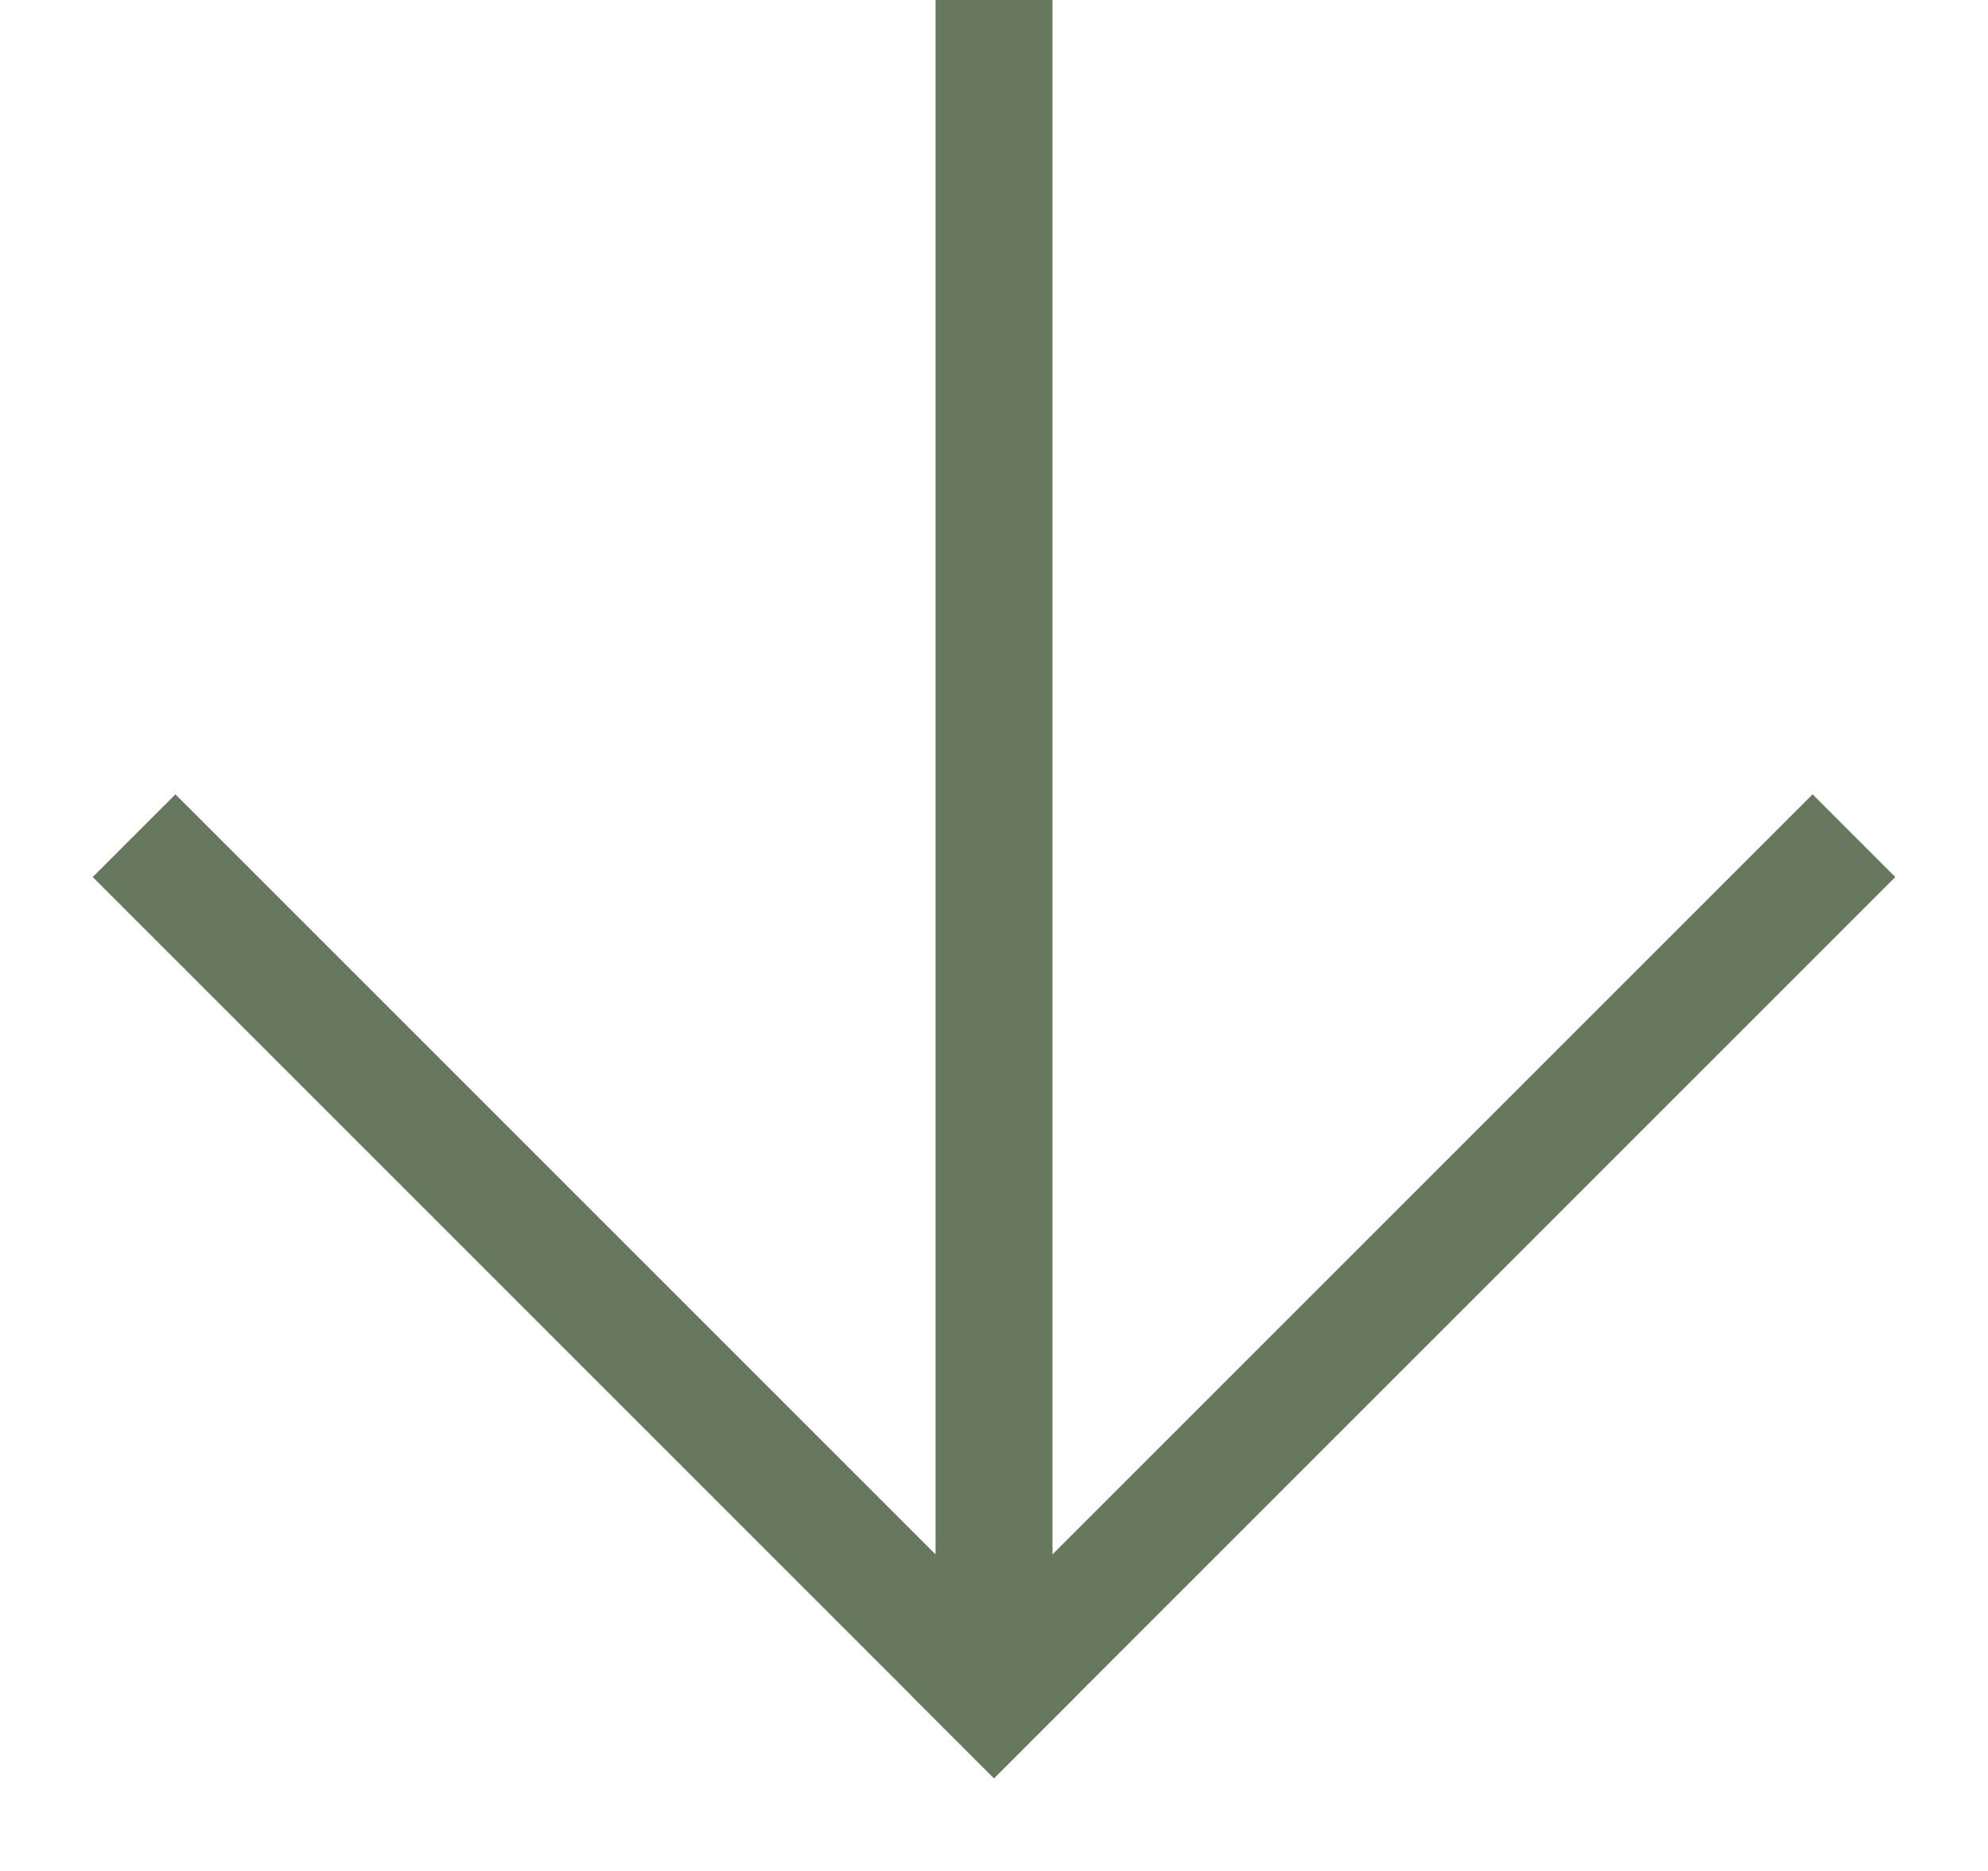
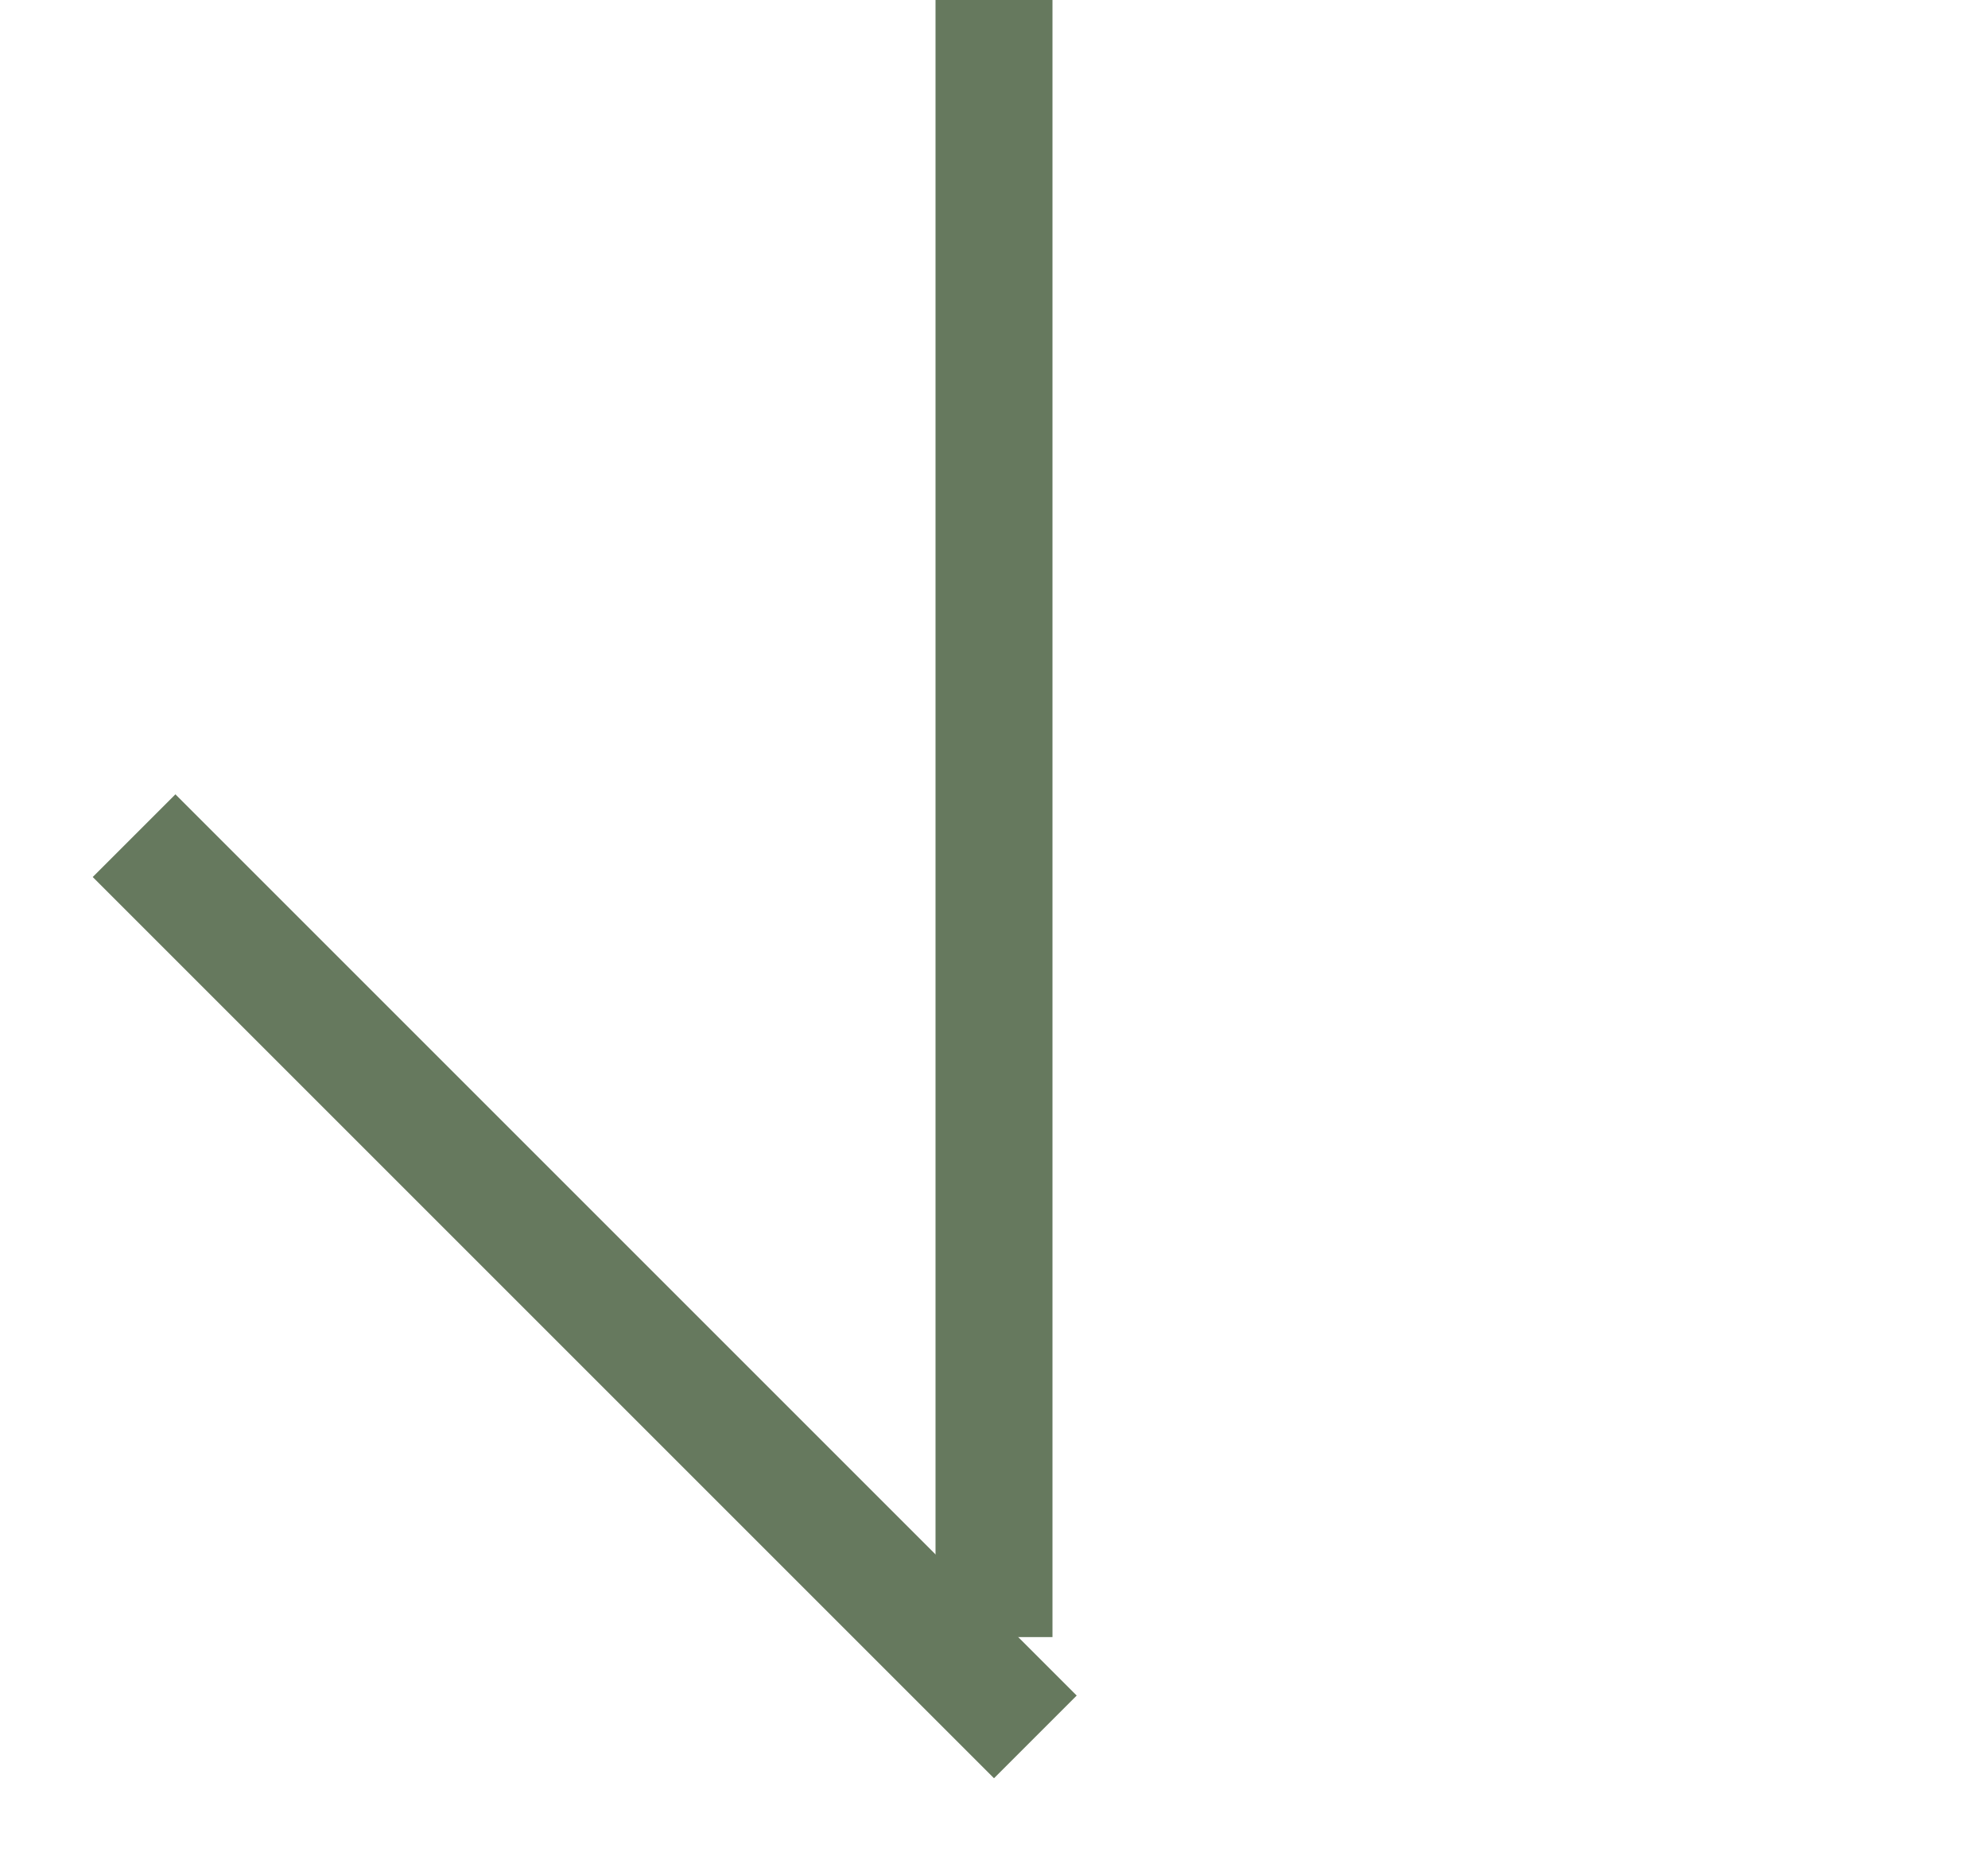
<svg xmlns="http://www.w3.org/2000/svg" width="17px" height="16px" viewBox="0 0 17 16">
  <title>Group 10 Copy</title>
  <g id="Page-1" stroke="none" stroke-width="1" fill="none" fill-rule="evenodd" stroke-linecap="square">
    <g id="Desktop-HD" transform="translate(-1053, -1227)" stroke="#66795E">
      <g id="Group-11" transform="translate(1042, 1215)">
        <g id="Group-10-Copy" transform="translate(12, 12)">
          <line x1="7.5" y1="0.5" x2="7.5" y2="13.5" id="Line" />
-           <line x1="14.5" y1="7.5" x2="7.5" y2="14.5" id="Line-Copy" />
          <line x1="7.5" y1="7.5" x2="0.5" y2="14.5" id="Line-Copy-2" transform="translate(4, 11) scale(-1, 1) translate(-4, -11) " />
        </g>
      </g>
    </g>
  </g>
</svg>